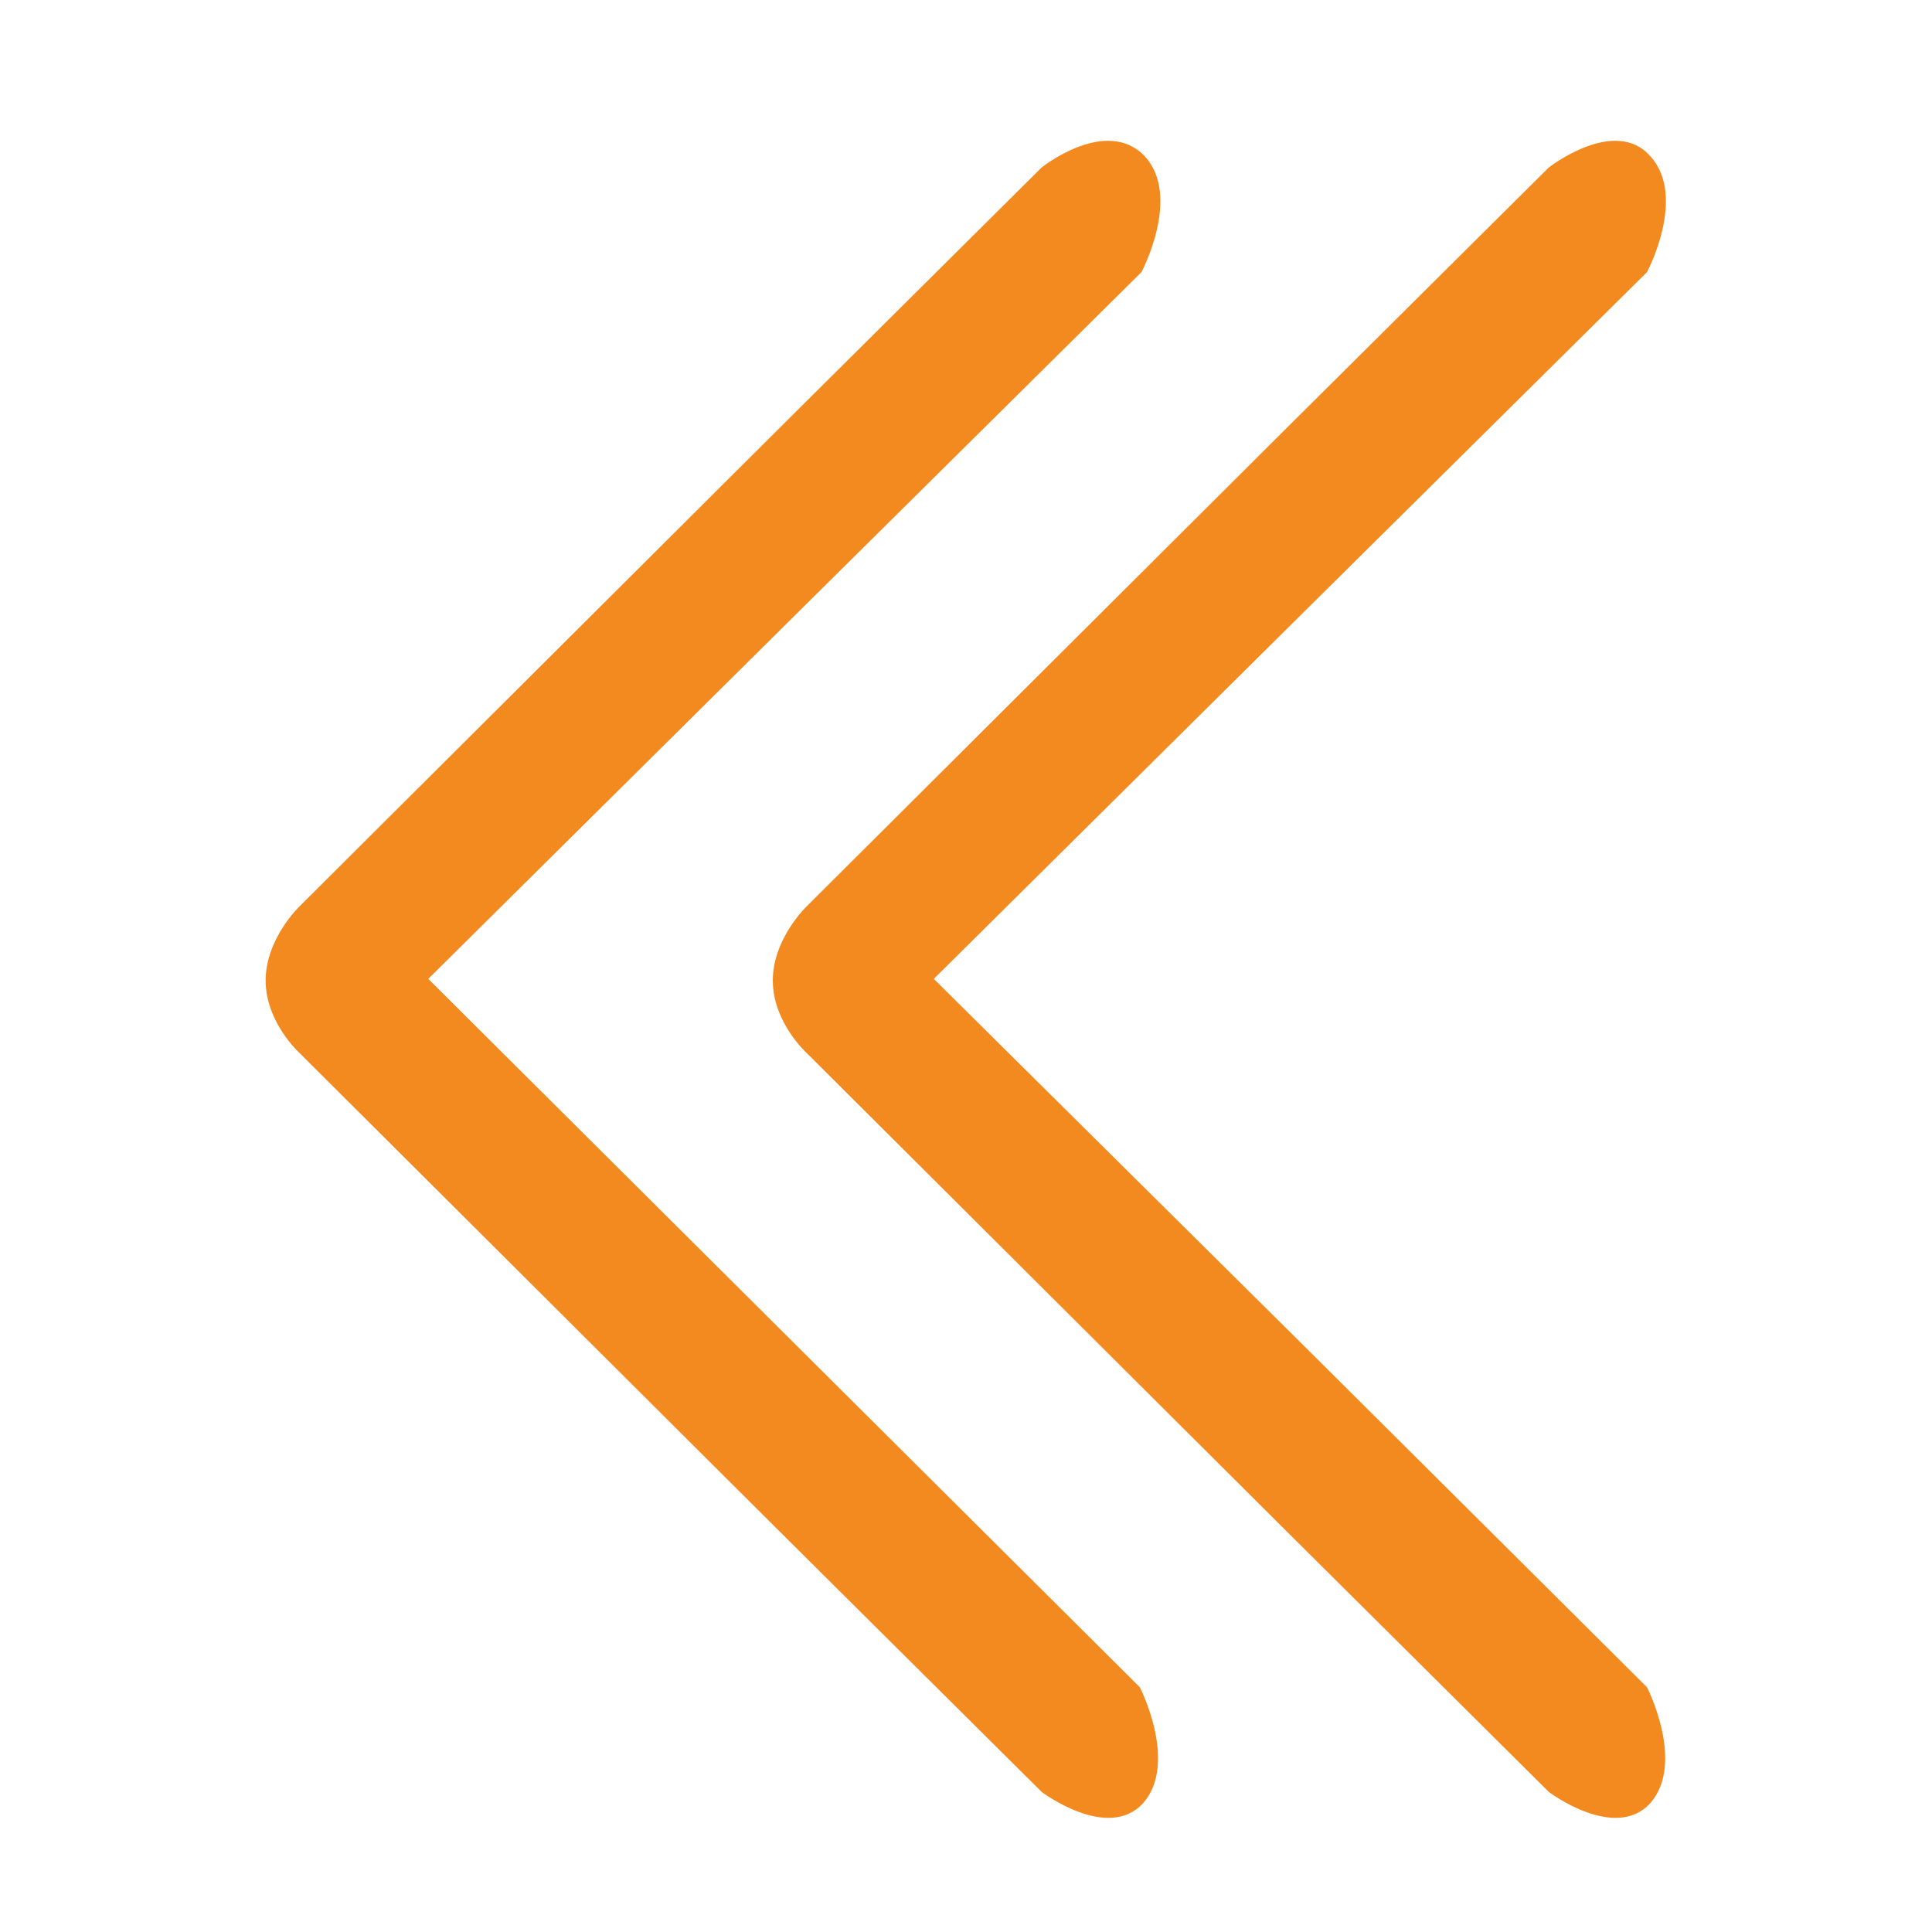
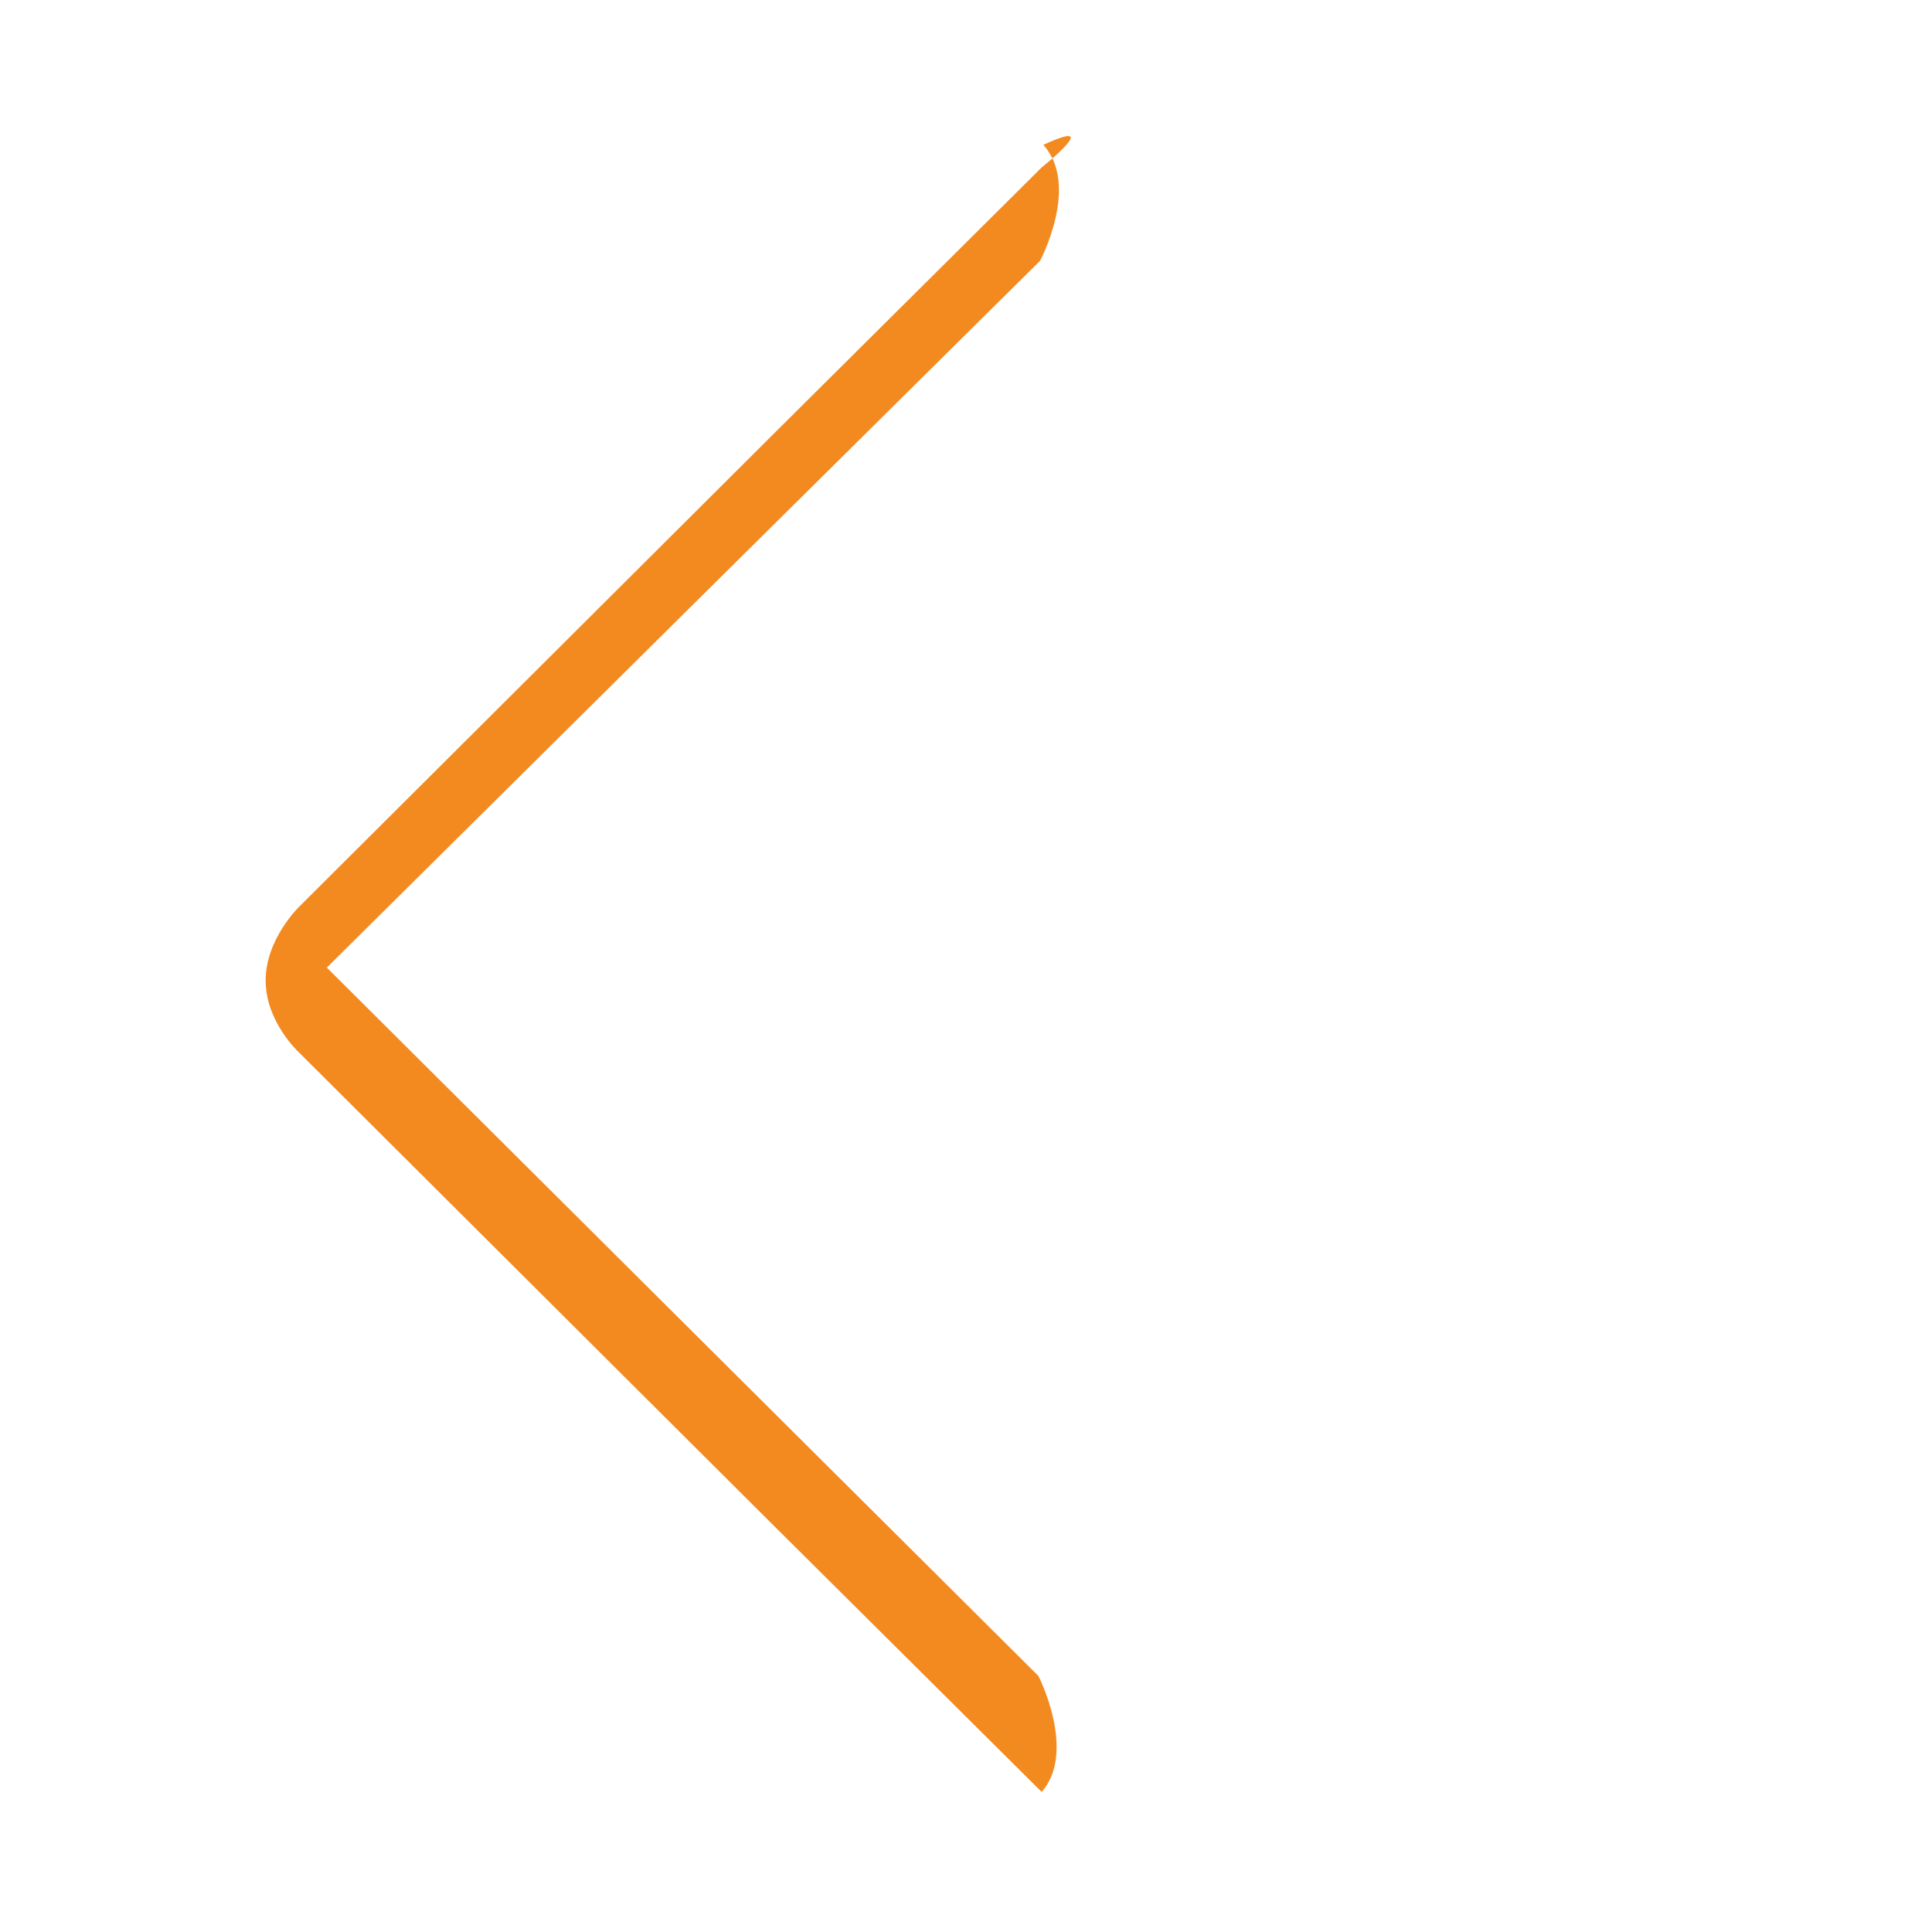
<svg xmlns="http://www.w3.org/2000/svg" version="1.1" id="Calque_1" x="0px" y="0px" viewBox="0 0 120 120" style="enable-background:new 0 0 120 120;" xml:space="preserve">
  <style type="text/css">
	.st0{fill:#F28A20;}
</style>
  <g>
    <g>
-       <path class="st0" d="M64.7,10.4L48.3,26.7L18.6,56.3c0,0-2.1,2-2.1,4.6s2.1,4.5,2.1,4.5l29.6,29.5l16.5,16.4c0,0,4.1,3.1,6.3,0.7    c2.2-2.5-0.2-7.2-0.2-7.2l-21.1-21l-23.1-23l23.2-23l21.1-20.9c0,0,2.5-4.7,0.2-7.2C68.7,7.2,64.7,10.4,64.7,10.4z" />
+       <path class="st0" d="M64.7,10.4L48.3,26.7L18.6,56.3c0,0-2.1,2-2.1,4.6s2.1,4.5,2.1,4.5l29.6,29.5l16.5,16.4c2.2-2.5-0.2-7.2-0.2-7.2l-21.1-21l-23.1-23l23.2-23l21.1-20.9c0,0,2.5-4.7,0.2-7.2C68.7,7.2,64.7,10.4,64.7,10.4z" />
    </g>
    <g>
-       <path class="st0" d="M96.2,10.4L79.8,26.7L50.1,56.3c0,0-2.1,2-2.1,4.6s2.1,4.5,2.1,4.5l29.6,29.5l16.5,16.4c0,0,4.1,3.1,6.3,0.7    c2.2-2.5-0.2-7.2-0.2-7.2l-21.1-21L58,60.8l23.2-23l21.1-20.9c0,0,2.5-4.7,0.2-7.2C100.3,7.2,96.2,10.4,96.2,10.4z" />
-     </g>
+       </g>
  </g>
</svg>